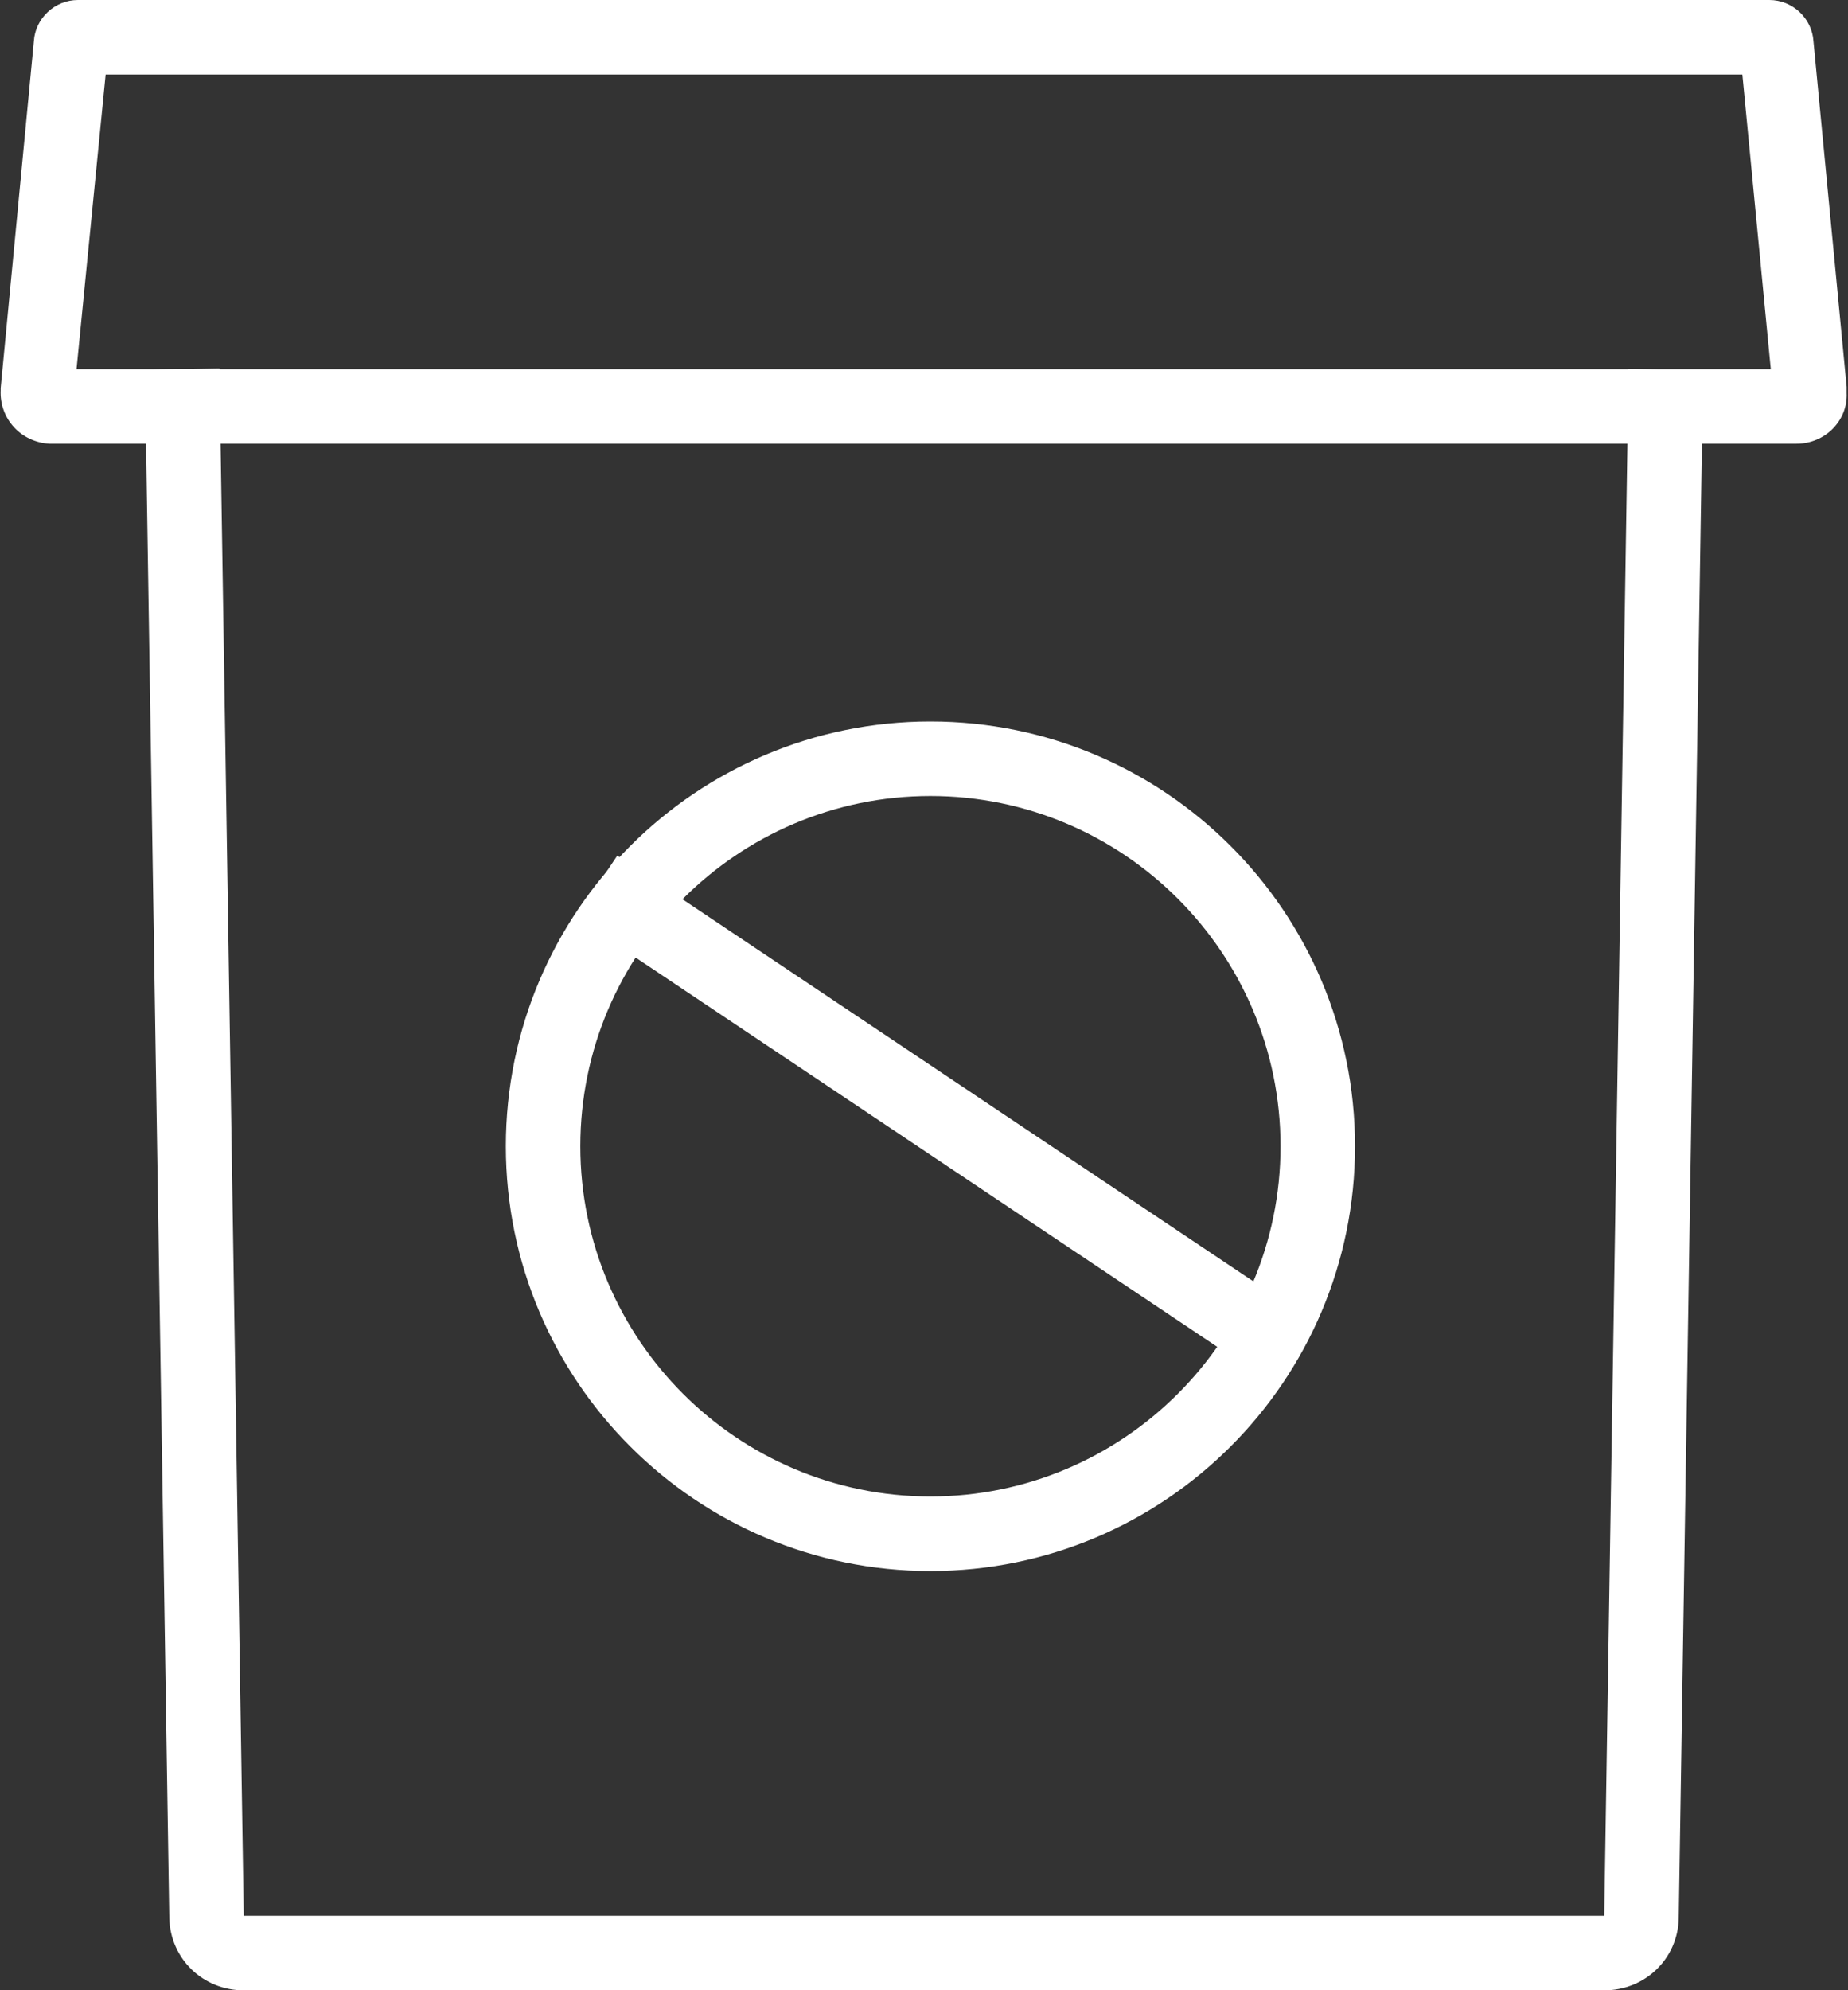
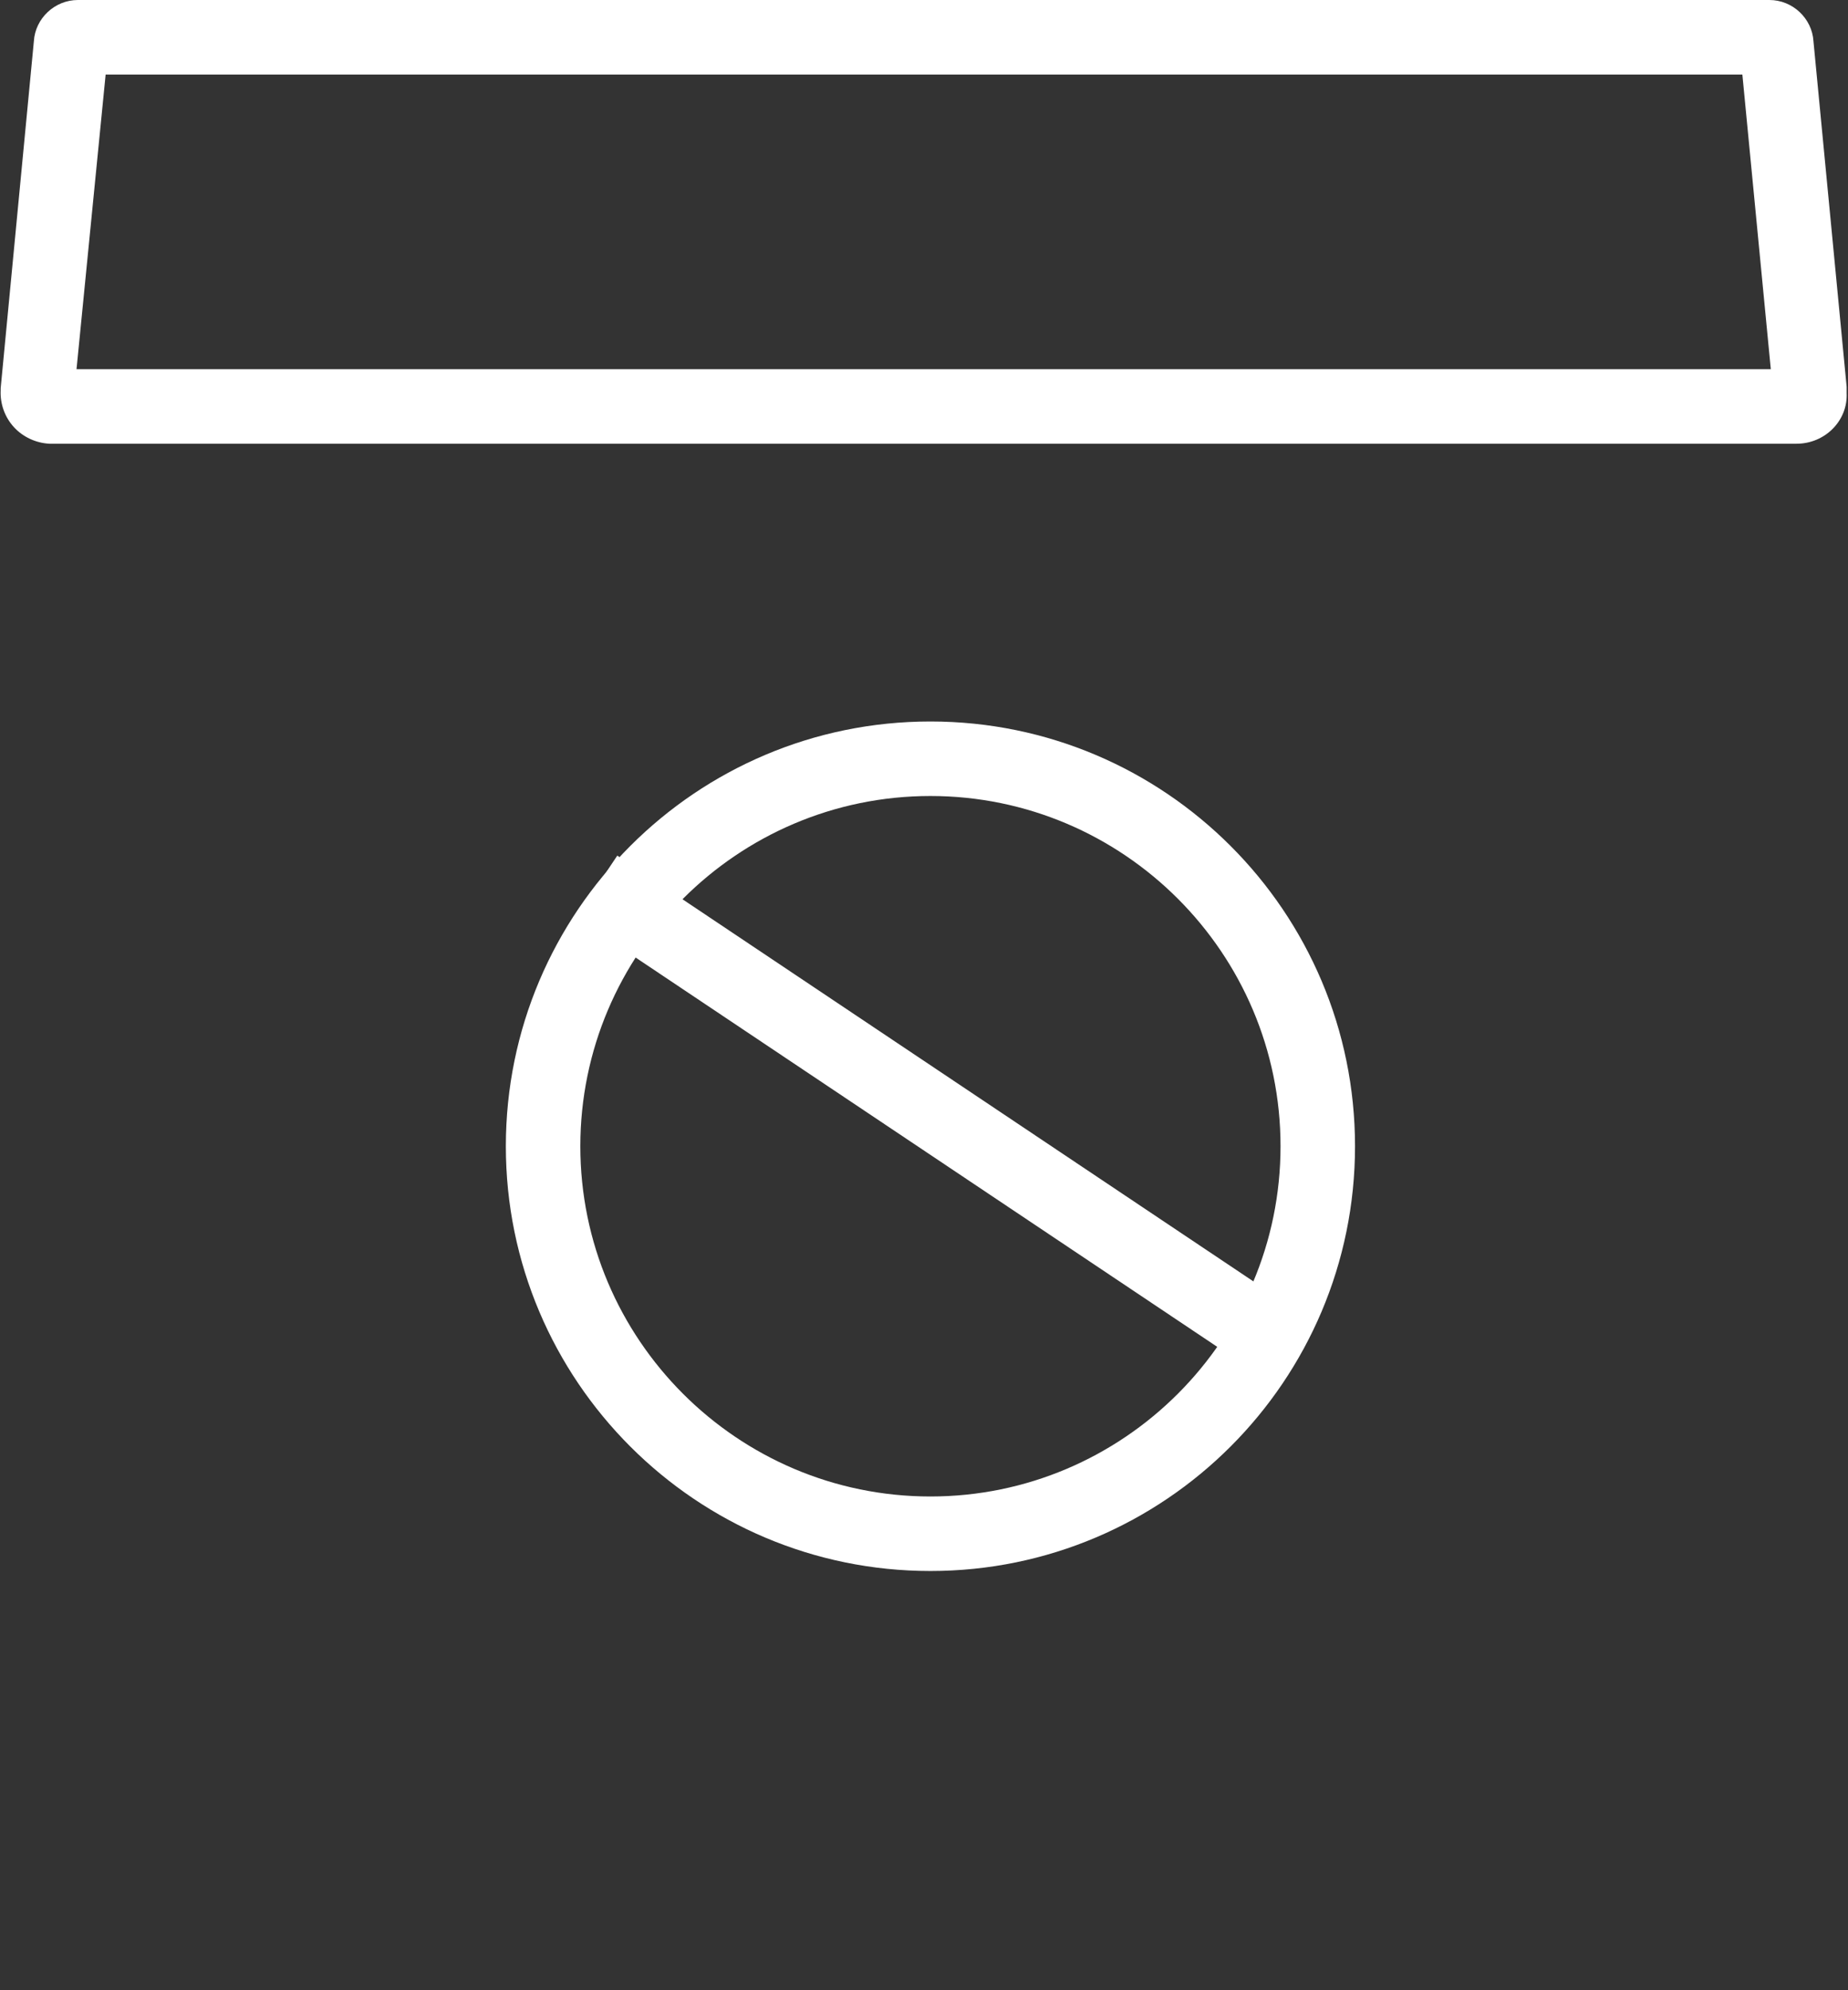
<svg xmlns="http://www.w3.org/2000/svg" id="Layer_1" x="0px" y="0px" viewBox="0 0 272.9 293.8" style="enable-background:new 0 0 272.9 293.8;" xml:space="preserve">
  <rect x="0" y="0" width="272.9" height="293.8" fill="#333333" stroke="none" />
  <style type="text/css">	.st0{fill:#FFFFFF;}</style>
  <g>
    <path class="st0" d="M137.4,231.9c-34.6,0-62.7-28.1-62.7-62.7c0-34.6,28.1-62.7,62.7-62.7c34.6,0,62.7,28.1,62.7,62.7  C200.1,203.8,172,231.9,137.4,231.9z M137.4,117.5c-28.5,0-51.7,23.2-51.7,51.7c0,28.5,23.2,51.7,51.7,51.7s51.7-23.2,51.7-51.7  C189.1,140.7,165.9,117.5,137.4,117.5z" />
    <rect x="133.6" y="103.6" transform="matrix(0.556 -0.831 0.831 0.556 -75.333 188.861)" class="st0" width="11" height="122.6" />
    <g>
-       <path class="st0" d="M236.9,293.8H36c-6,0-10.8-4.6-11-10.6L21.4,54.6l11-0.2L36,282.8l200.9,0l0,0l3.6-228.3l11,0.2l-3.6,228.6   C247.7,289.2,242.9,293.8,236.9,293.8z" />
      <path class="st0" d="M265.3,65.5l-258,0c-2-0.1-3.9-1-5.2-2.4c-1.4-1.5-2.1-3.5-2-5.5l0-0.3L5,6.1C5.2,2.7,8.1,0,11.5,0h249.8   c3.4,0,6.3,2.7,6.5,6.1l4.9,51l0,0.3l0,0.6C272.9,62.1,269.5,65.5,265.3,65.5z M11.3,54.5h250.2L257.3,11H15.6L11.3,54.5z" />
    </g>
  </g>
</svg>